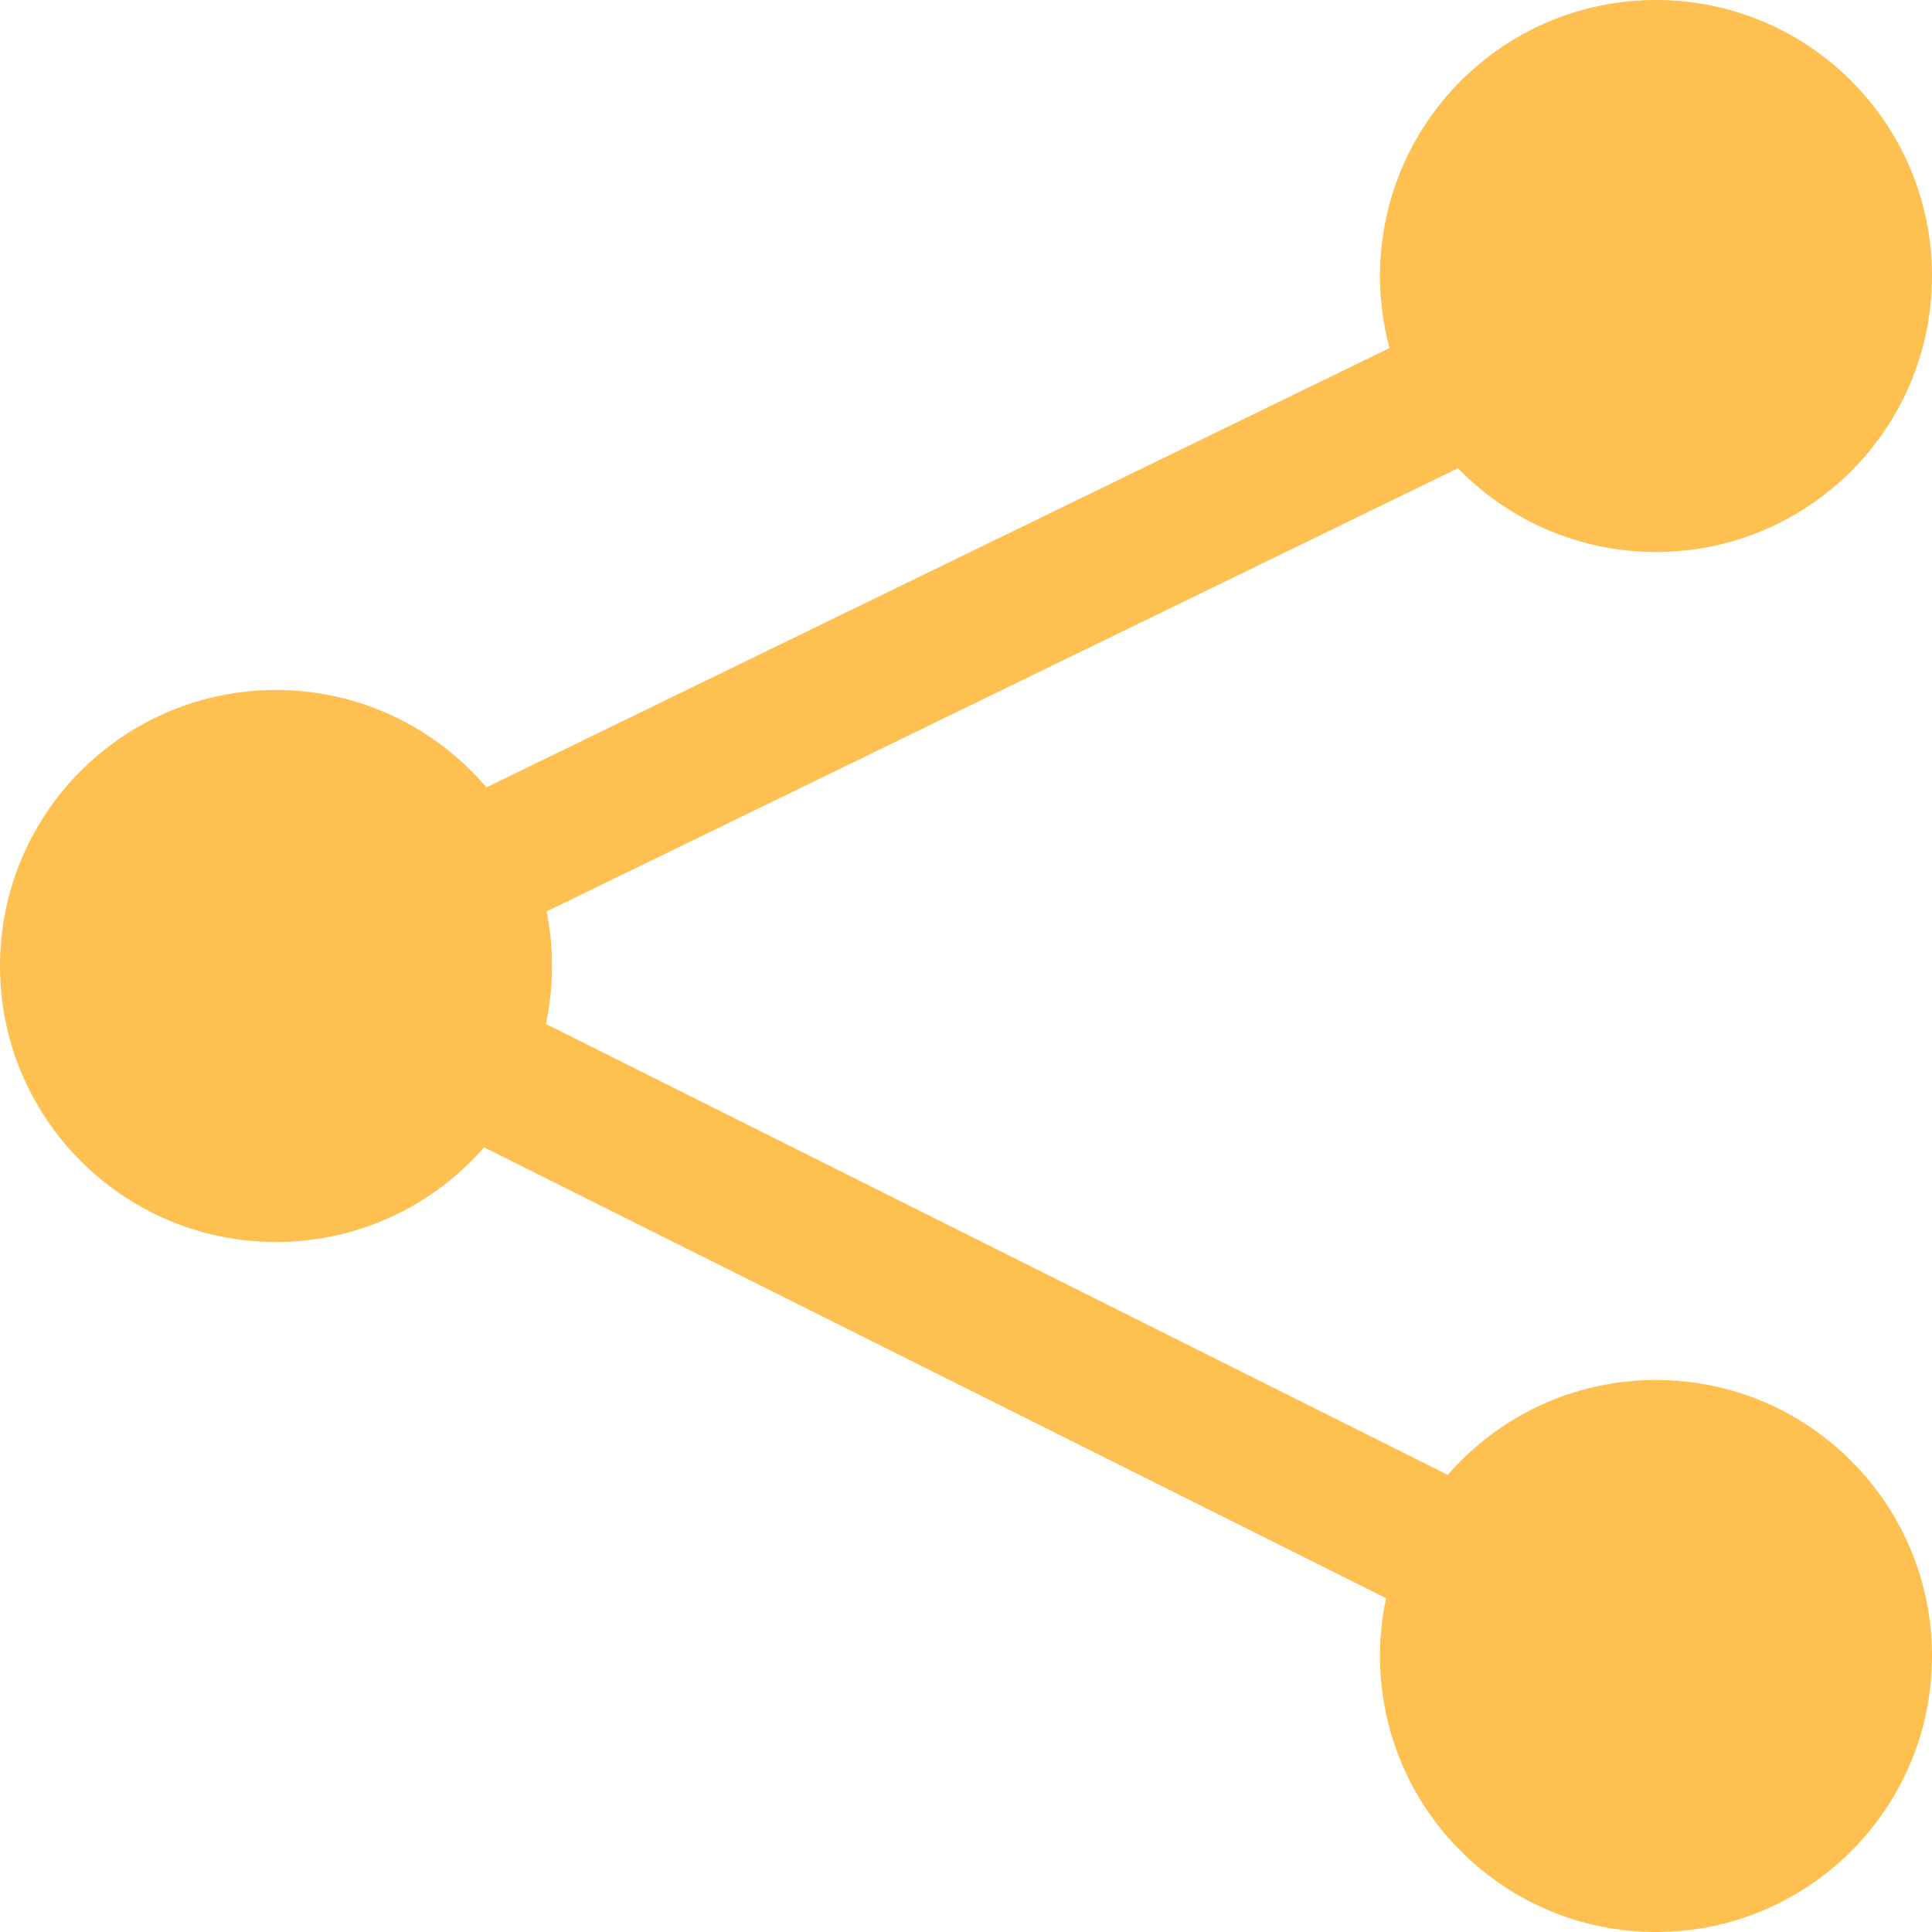
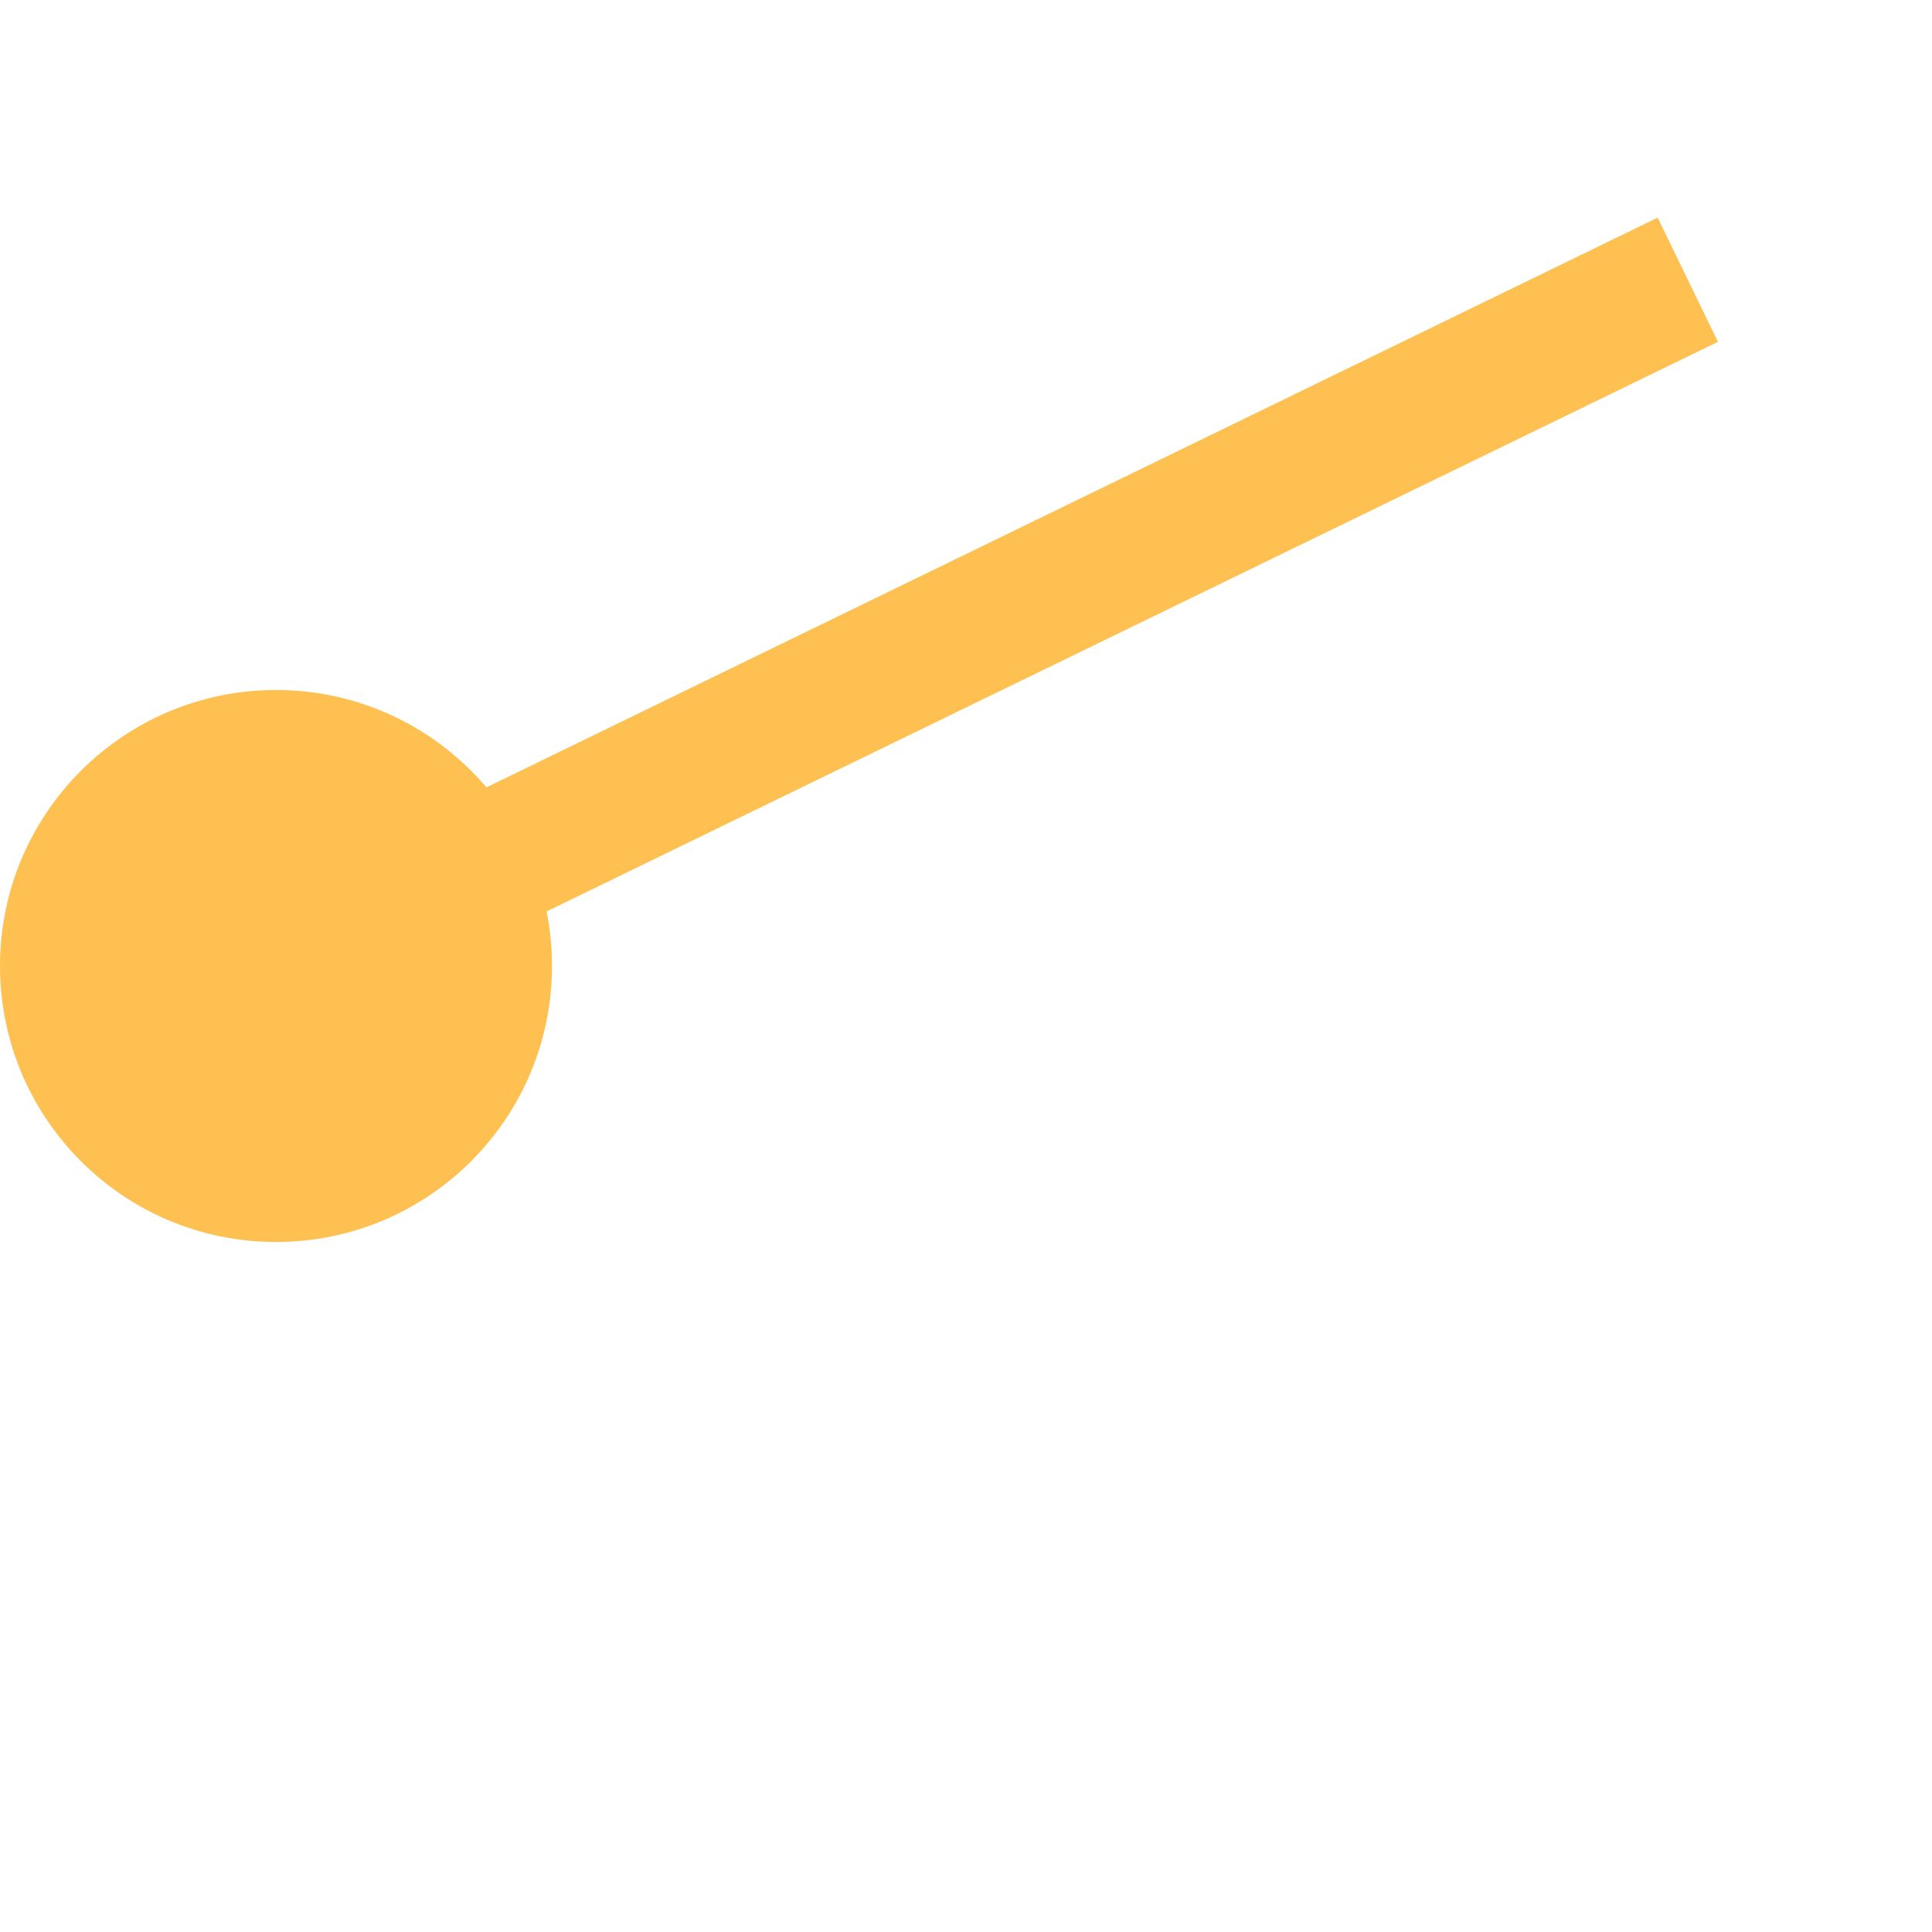
<svg xmlns="http://www.w3.org/2000/svg" width="14" height="14" viewBox="0 0 14 14">
-   <circle fill="#FDC051" cx="12" cy="2" r="2" />
-   <circle fill="#FDC051" cx="12" cy="12" r="2" />
  <circle fill="#FDC051" cx="2" cy="7" r="2" />
  <path fill="#FDC051" d="M1.76 6.564l10.252-4.987.437.9L2.196 7.463z" />
-   <path fill="#FDC051" d="M1.767 7.444l.447-.895 10.017 5.008-.446.894z" />
</svg>